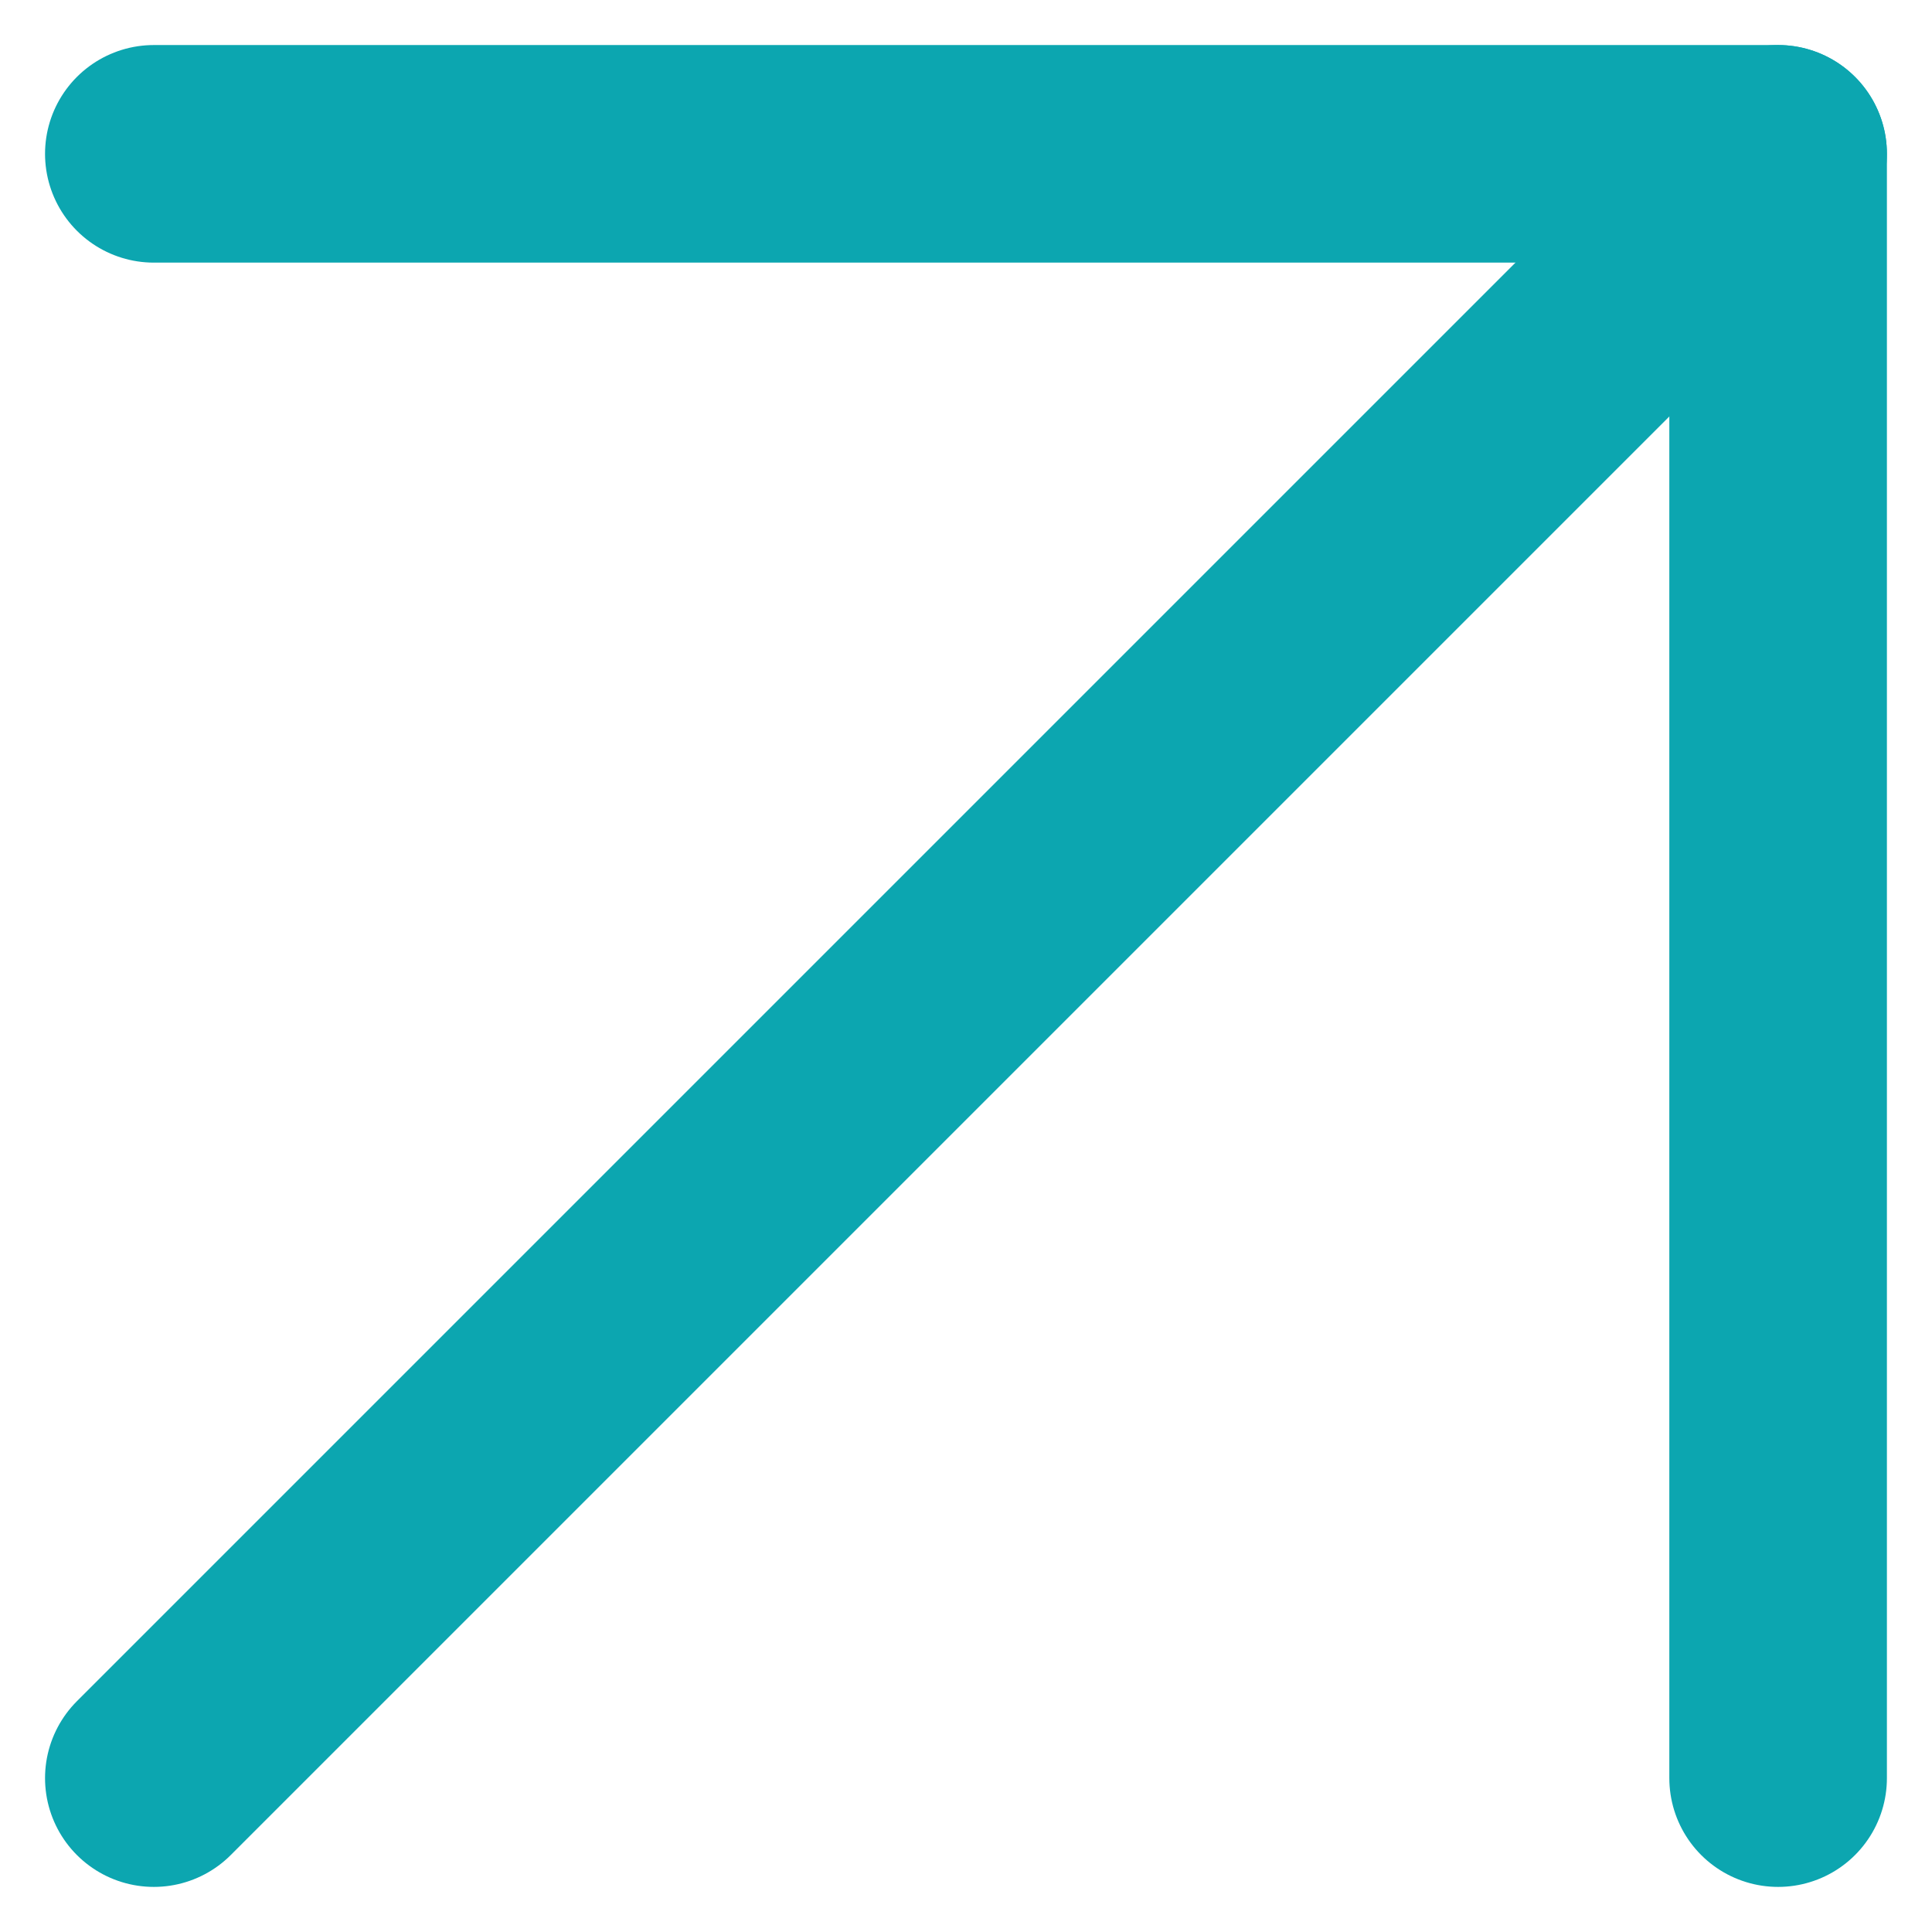
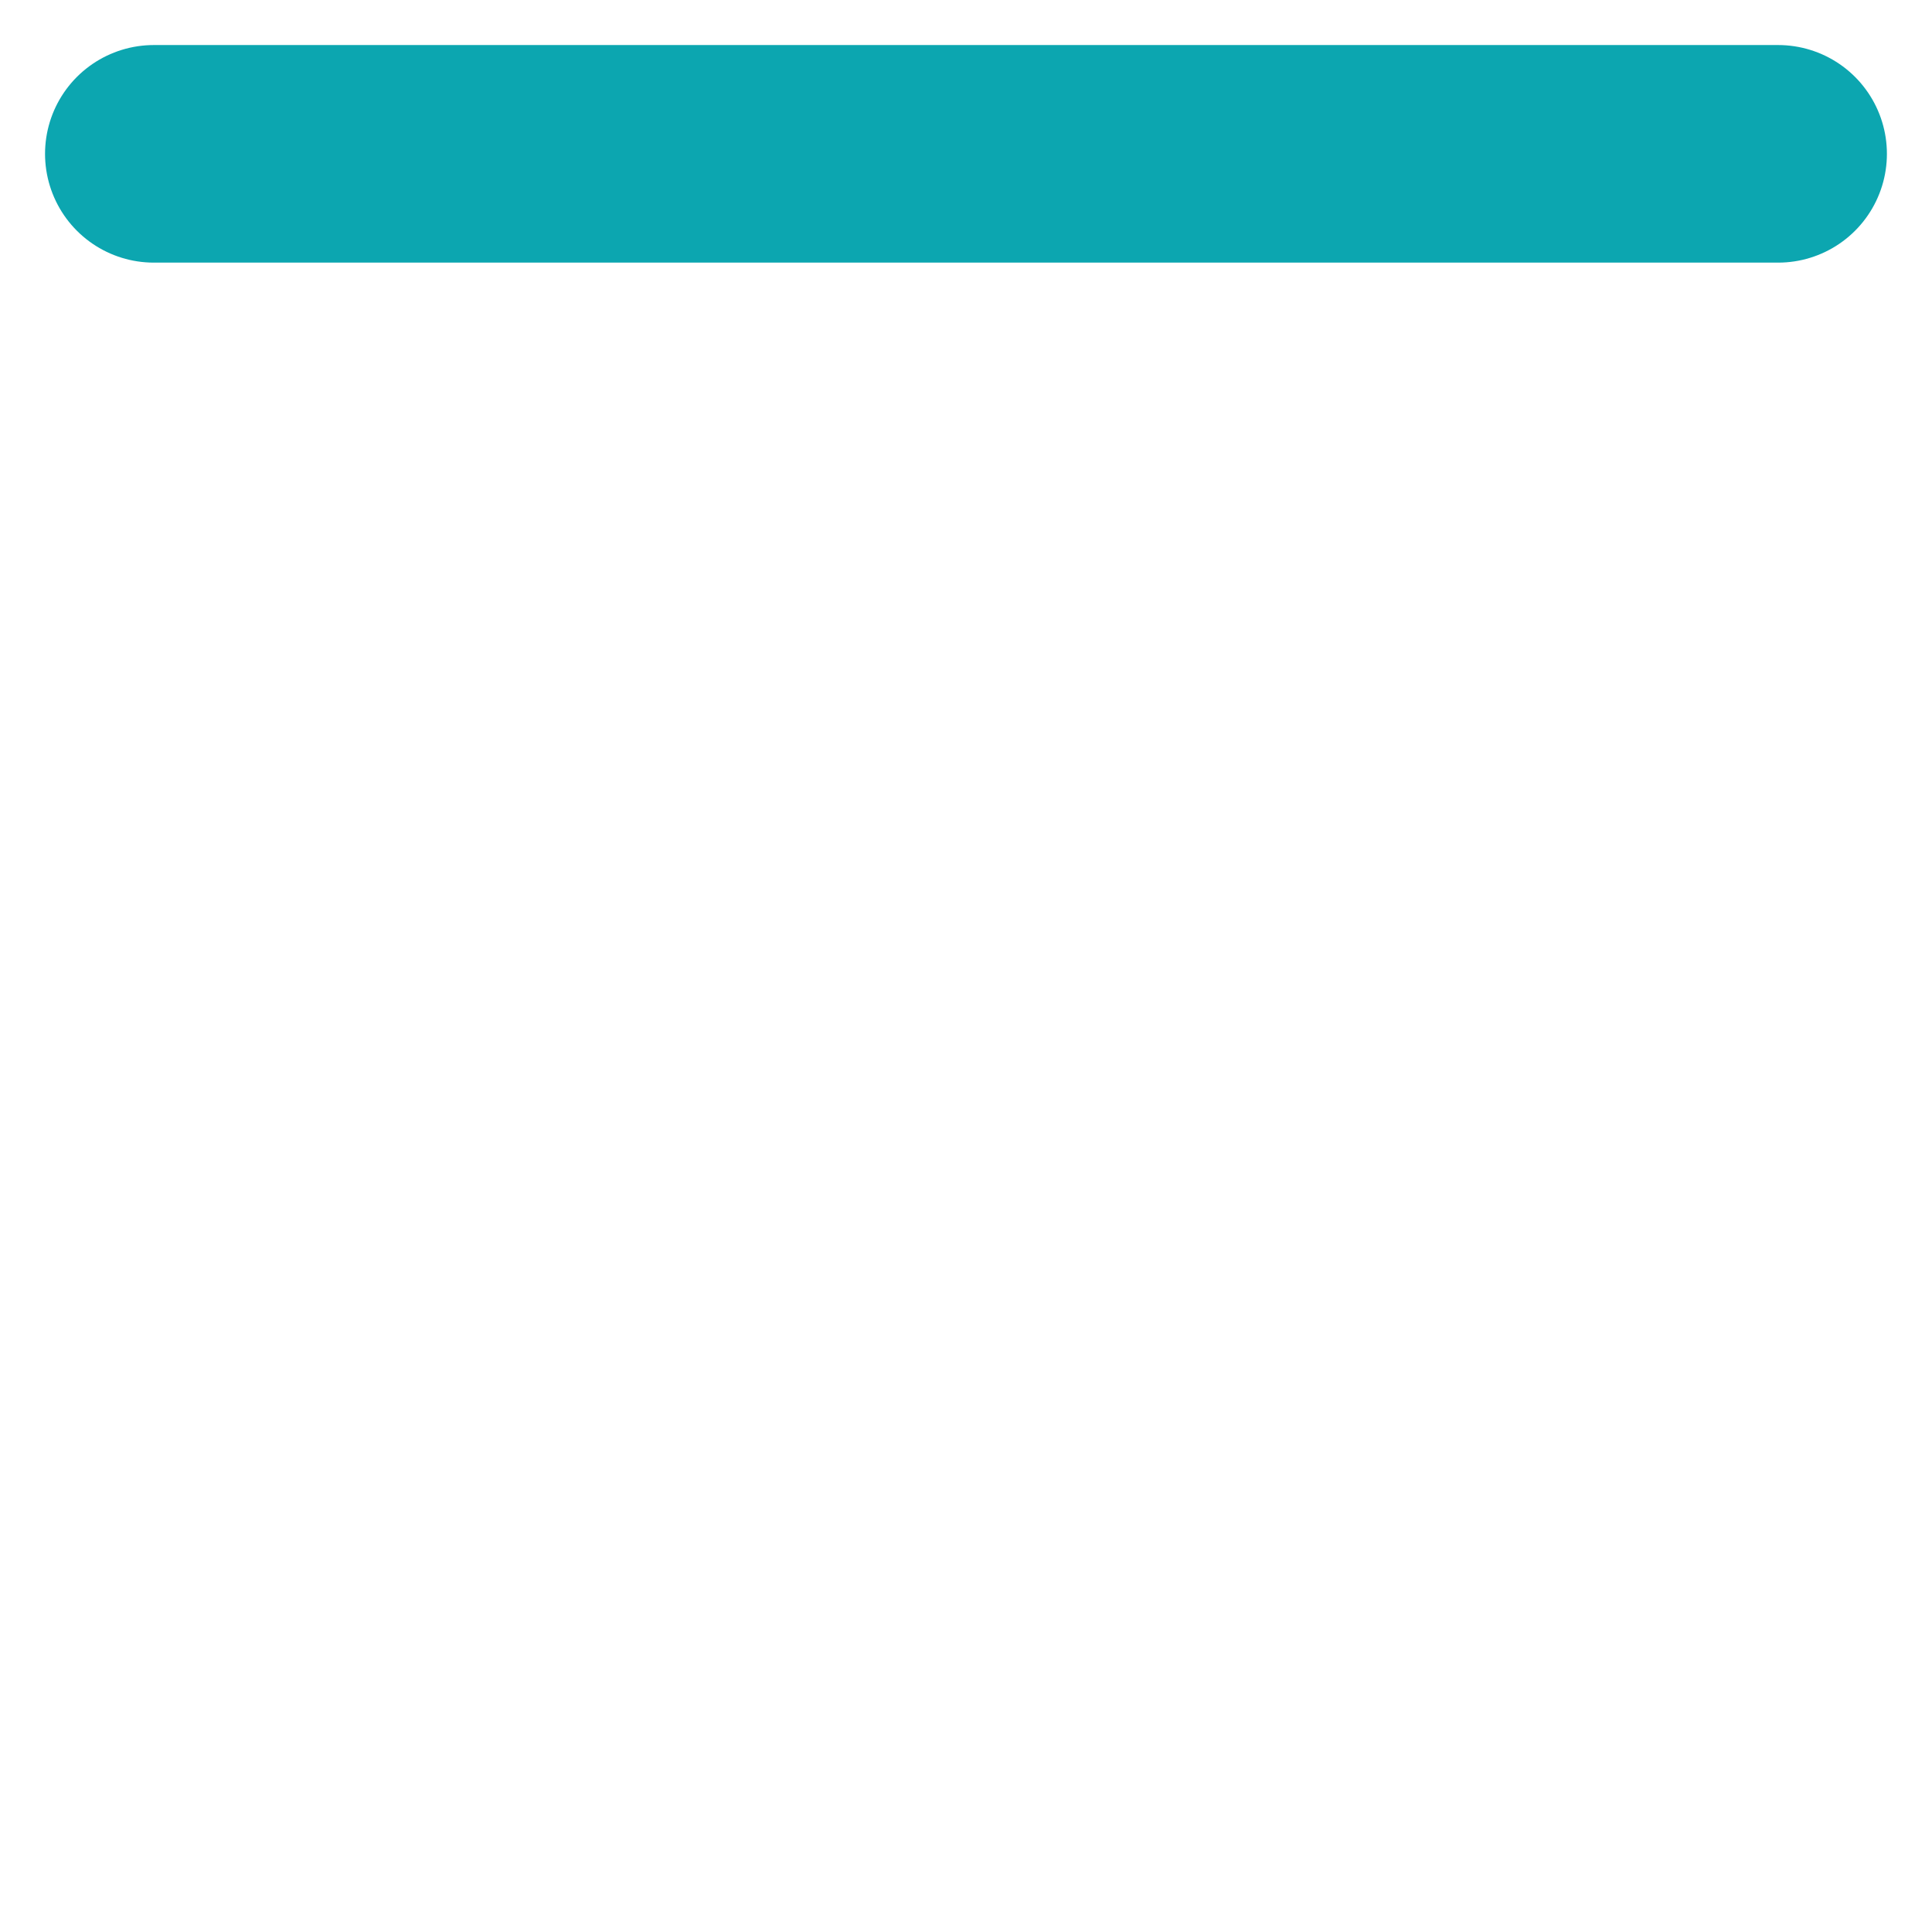
<svg xmlns="http://www.w3.org/2000/svg" width="35.518" height="35.518" viewBox="0 0 35.518 35.518">
  <g id="Icon_feather-arrow-up-right" data-name="Icon feather-arrow-up-right" transform="translate(2.828 2.828)">
-     <path id="Path_1030" data-name="Path 1030" d="M10.5,40.361,40.361,10.5" transform="translate(-10.5 -10.5)" fill="none" stroke="#0ca6b0" stroke-linecap="round" stroke-linejoin="round" stroke-width="4" />
-     <path id="Path_1031" data-name="Path 1031" d="M10.5,10.5H40.361V40.361" transform="translate(-10.5 -10.5)" fill="none" stroke="#0ca6b0" stroke-linecap="round" stroke-linejoin="round" stroke-width="4" />
+     <path id="Path_1031" data-name="Path 1031" d="M10.5,10.5H40.361" transform="translate(-10.5 -10.5)" fill="none" stroke="#0ca6b0" stroke-linecap="round" stroke-linejoin="round" stroke-width="4" />
  </g>
</svg>